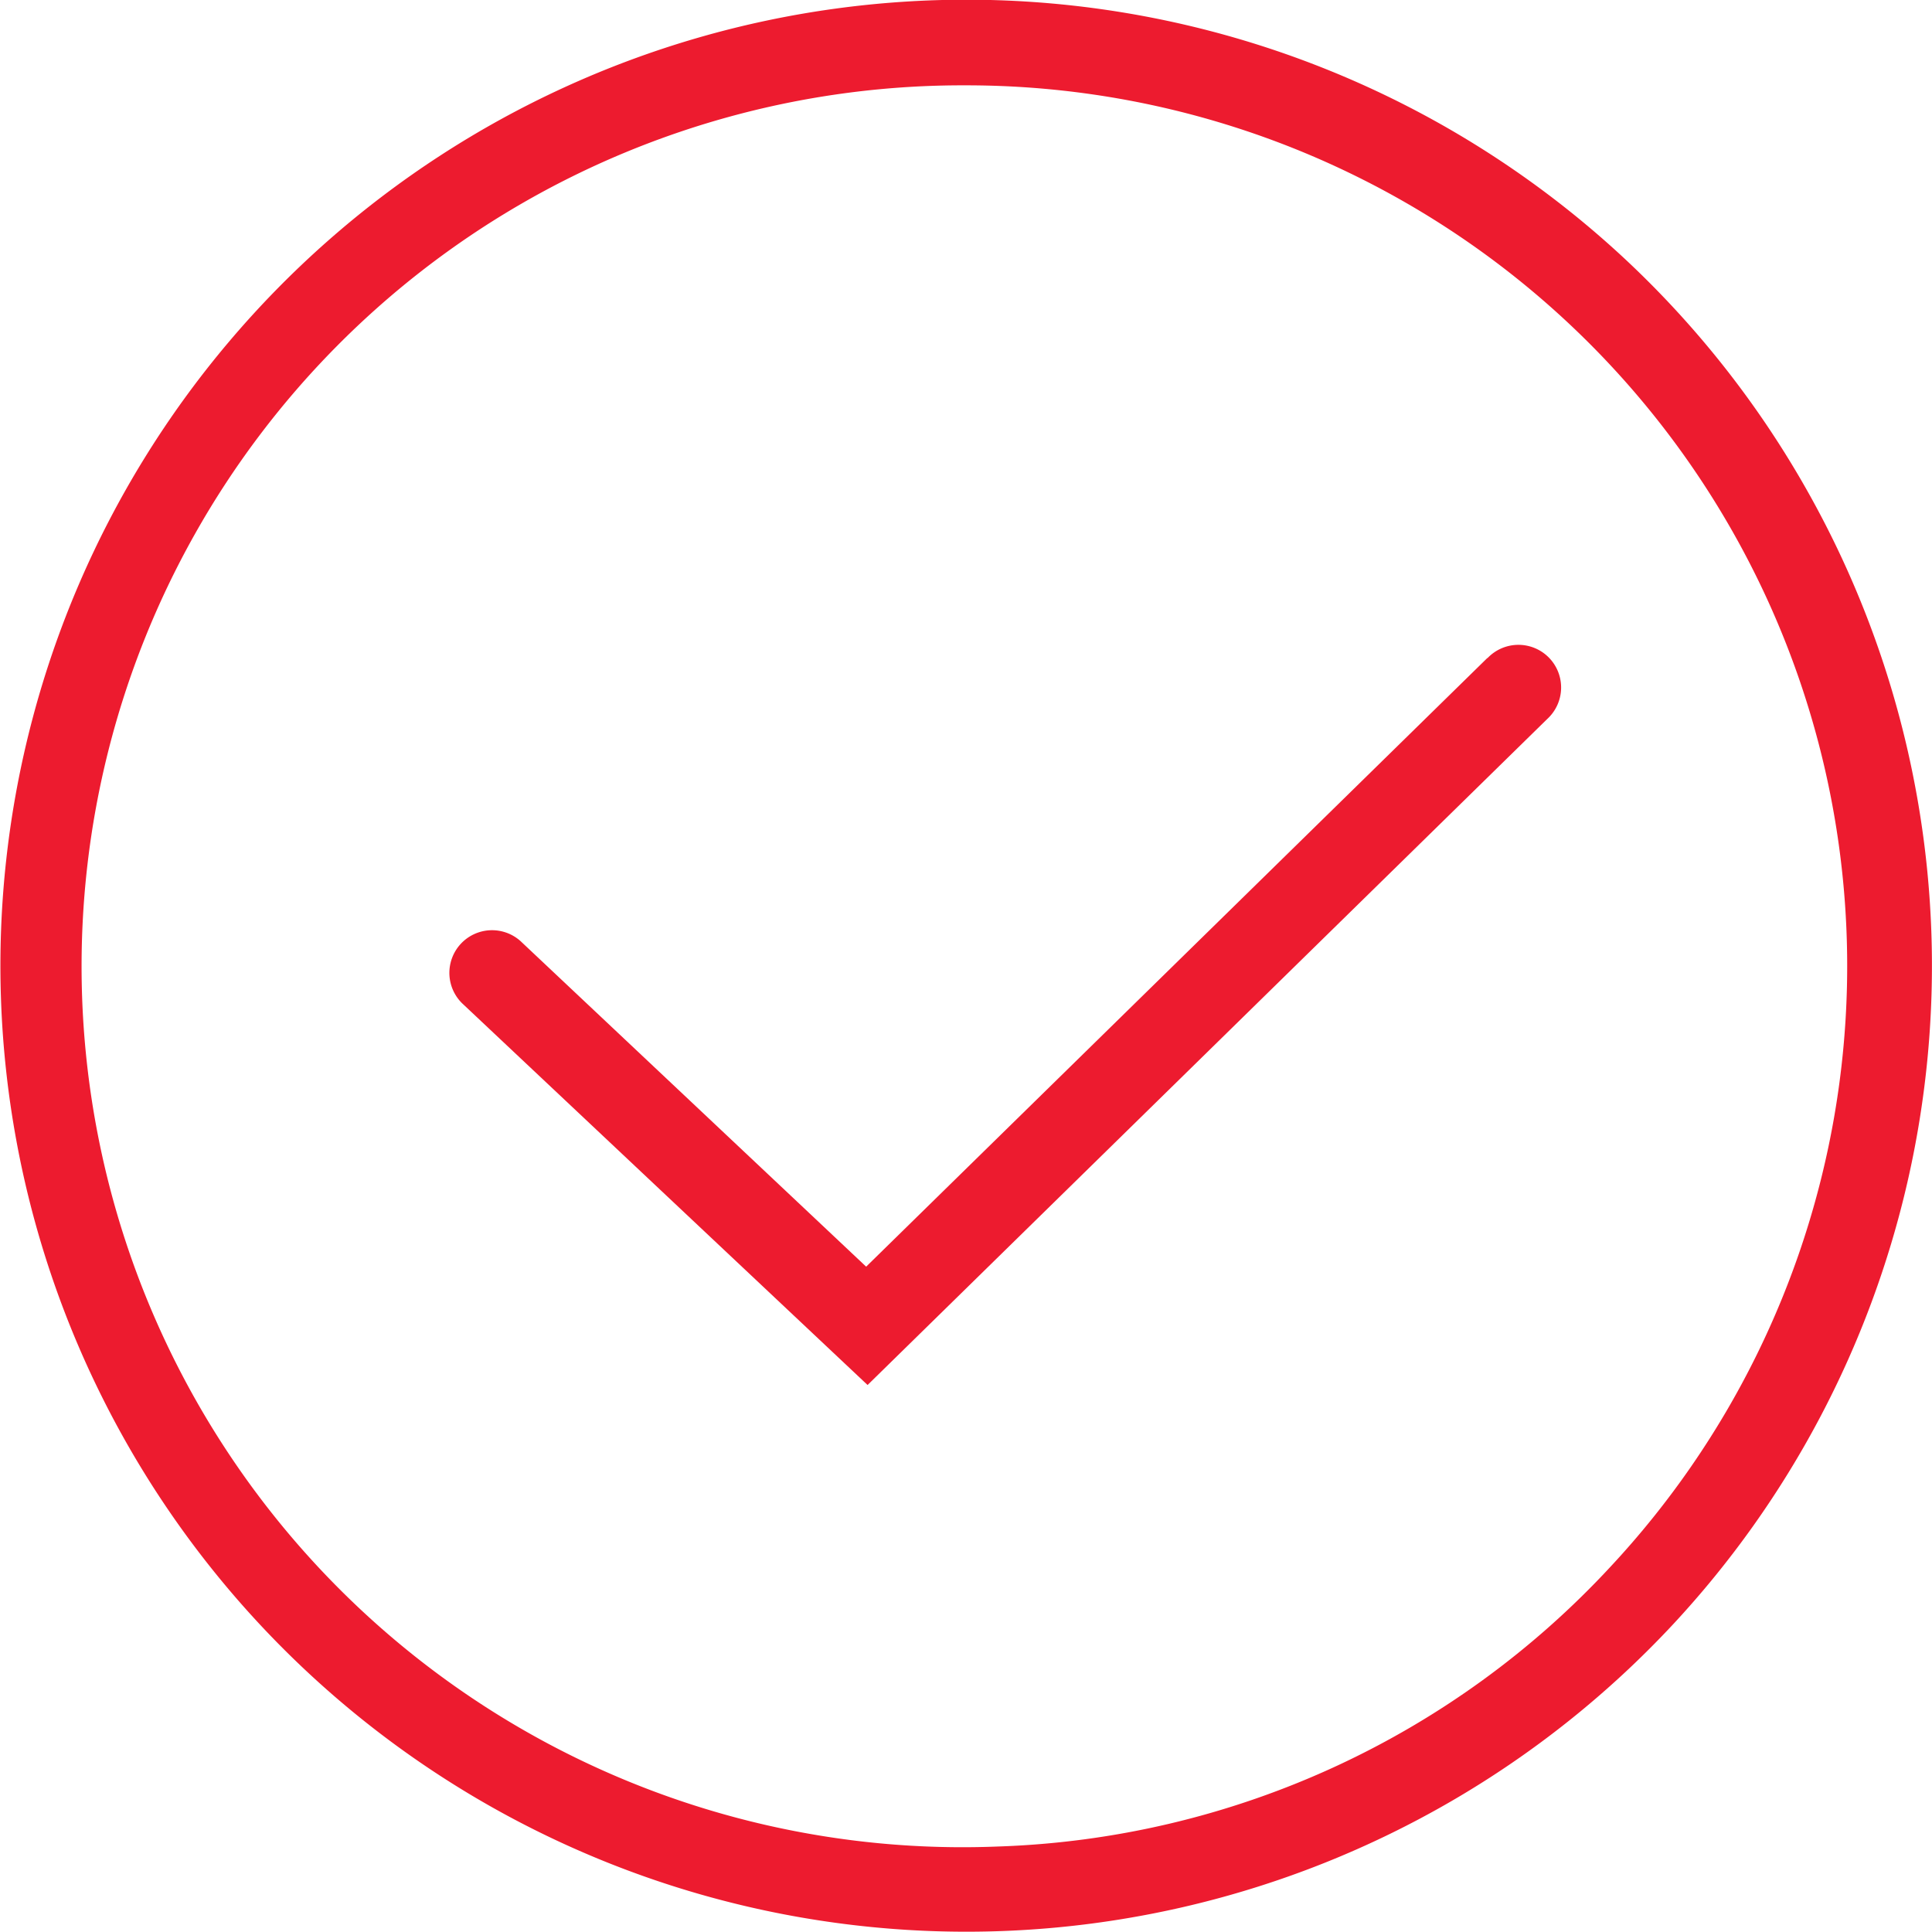
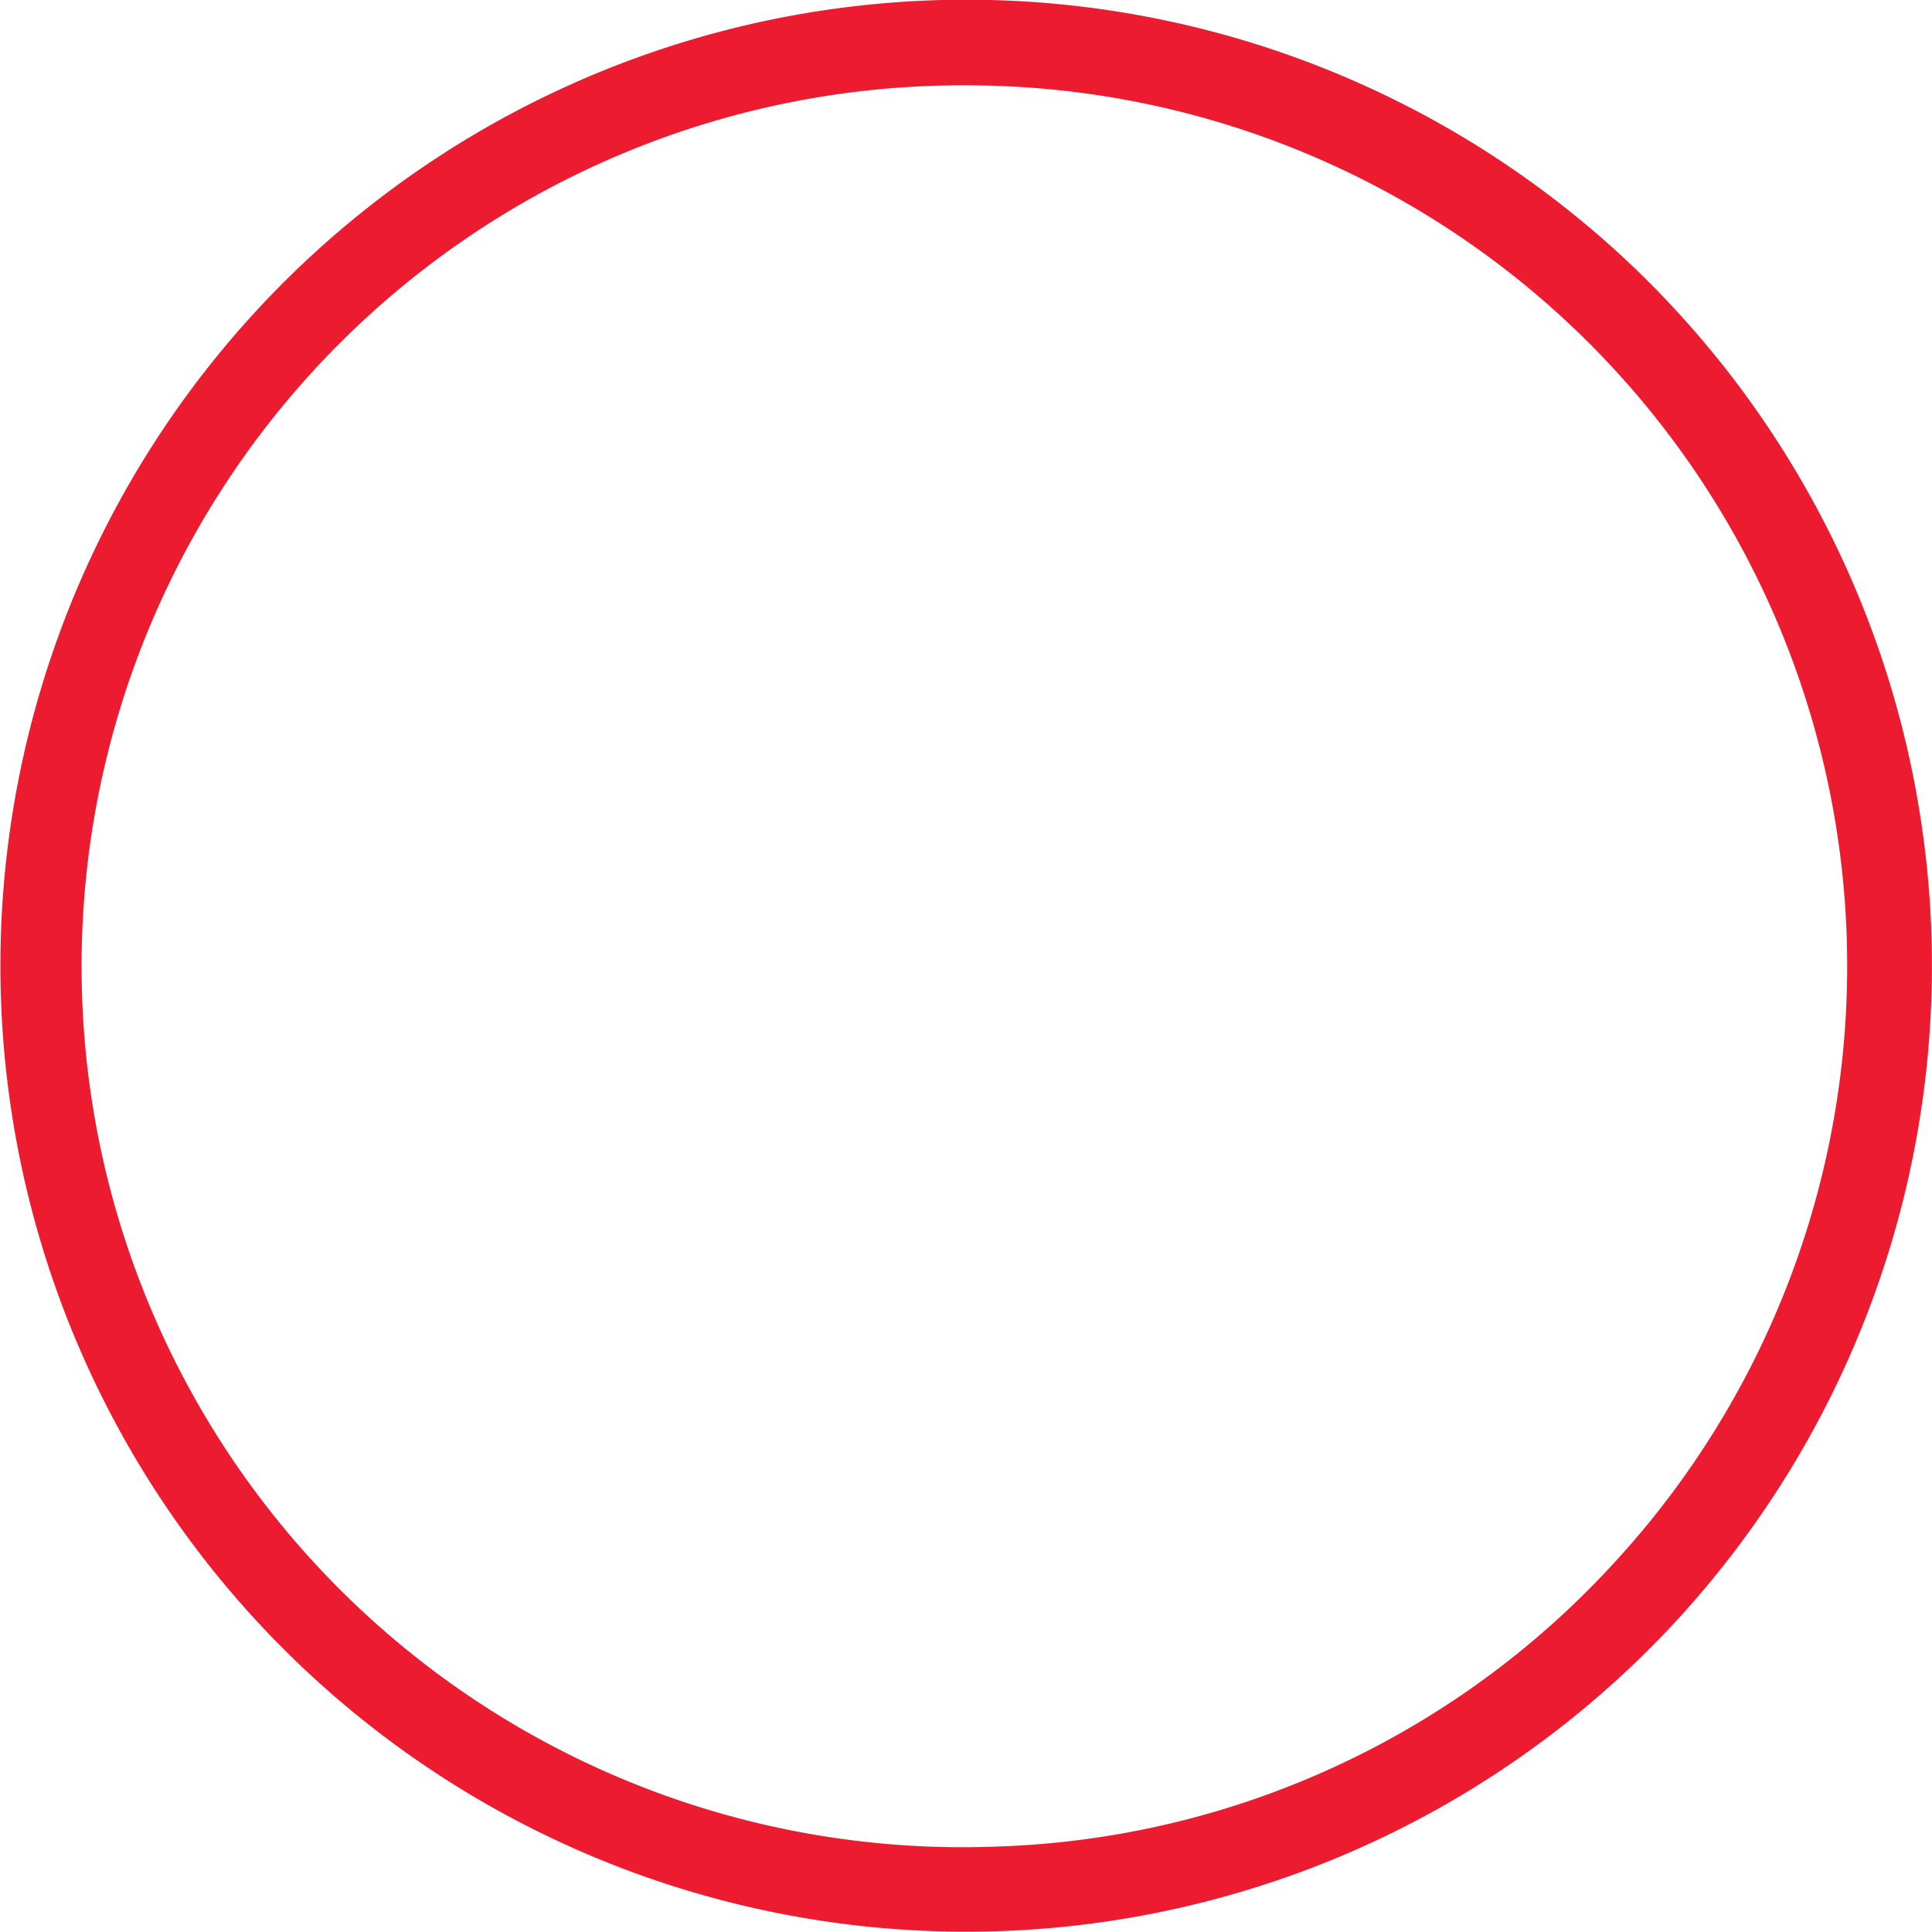
<svg xmlns="http://www.w3.org/2000/svg" viewBox="0 0 135.84 135.84">
  <defs>
    <style>.cls-1{fill:#ed1b2f;}</style>
  </defs>
  <g id="Layer_2" data-name="Layer 2">
    <g id="Layer_1-2" data-name="Layer 1">
      <path class="cls-1" d="M114.21,18.17a67.92,67.92,0,1,0,3.46,96A68,68,0,0,0,114.21,18.17ZM70.15,129.83A61.94,61.94,0,1,1,67.94,6a61.92,61.92,0,0,1,45.33,104.12A61.48,61.48,0,0,1,70.15,129.83Z" />
-       <path class="cls-1" d="M104.57,46.27,60.9,89.06,36.61,66.18a3,3,0,0,0-4.12,4.36L61,97.38l47.79-46.83a3,3,0,1,0-4.2-4.28Z" />
    </g>
  </g>
</svg>